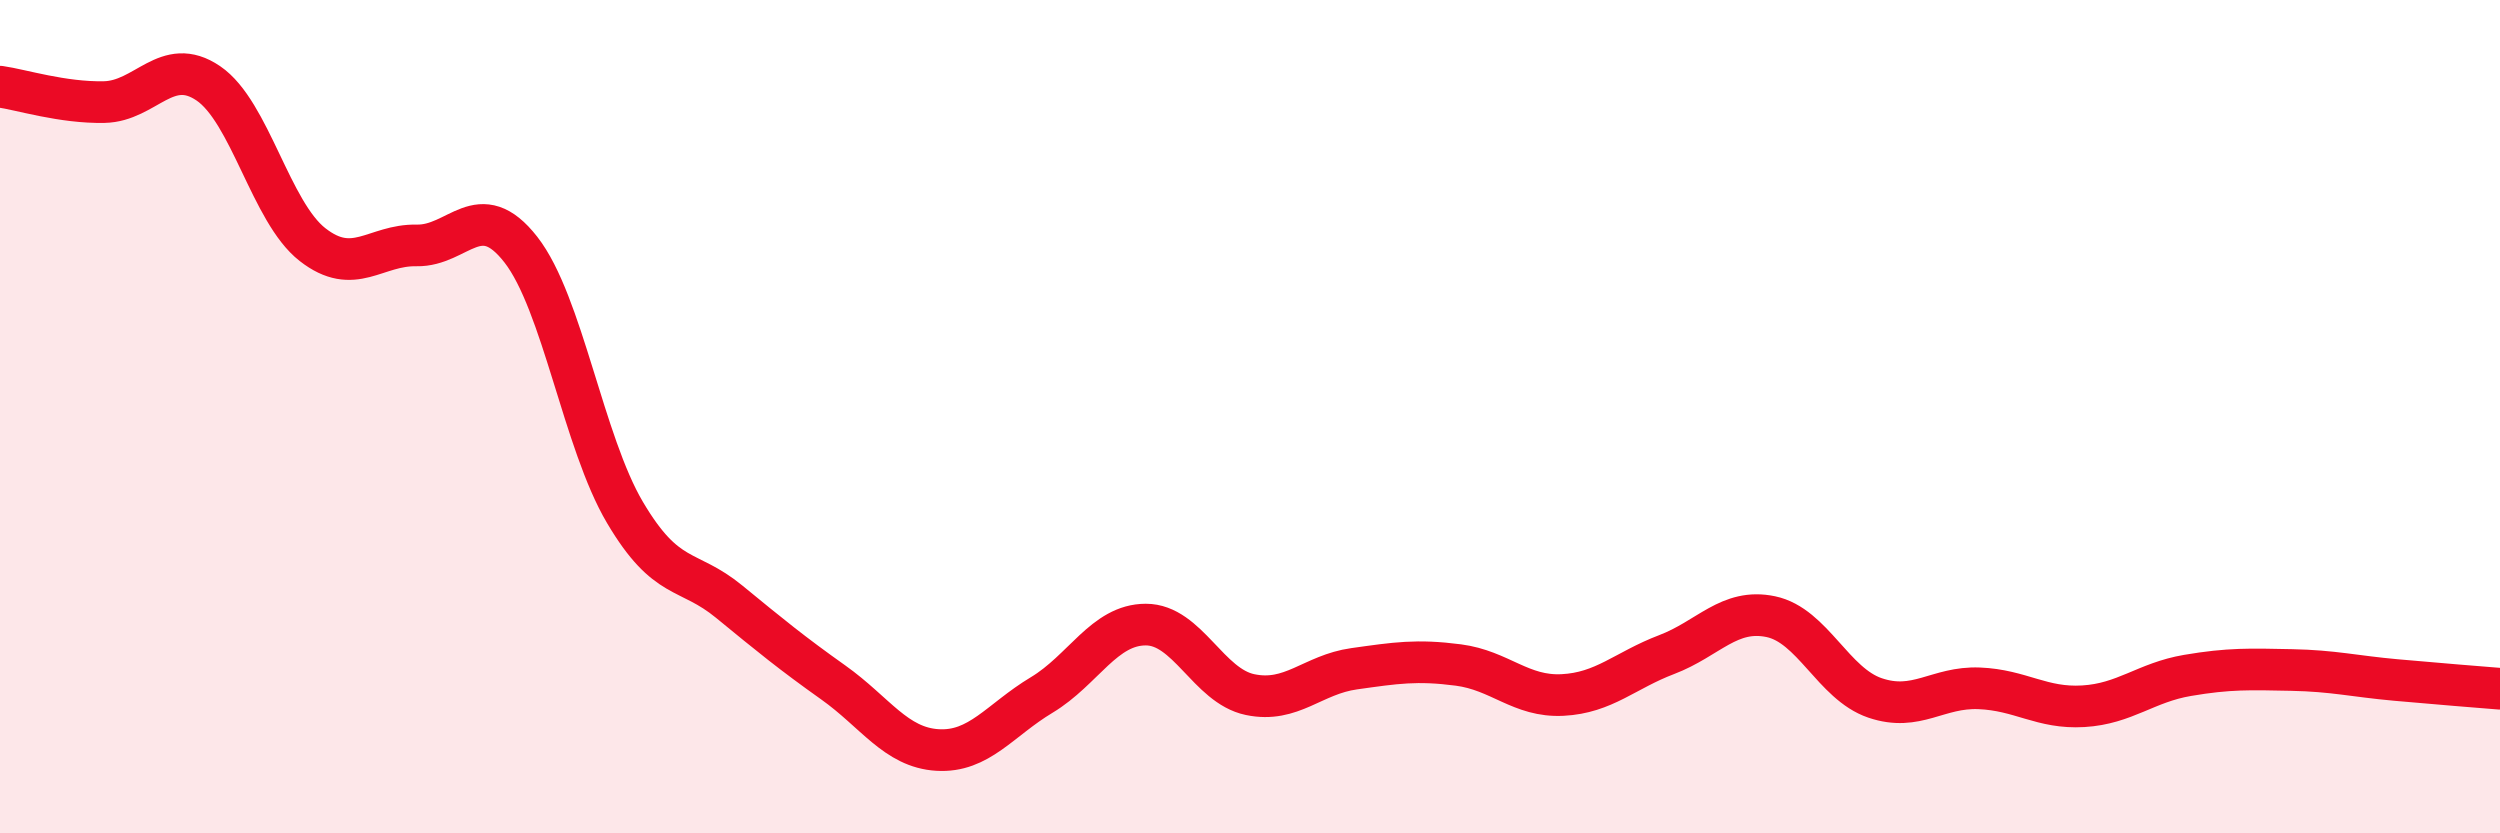
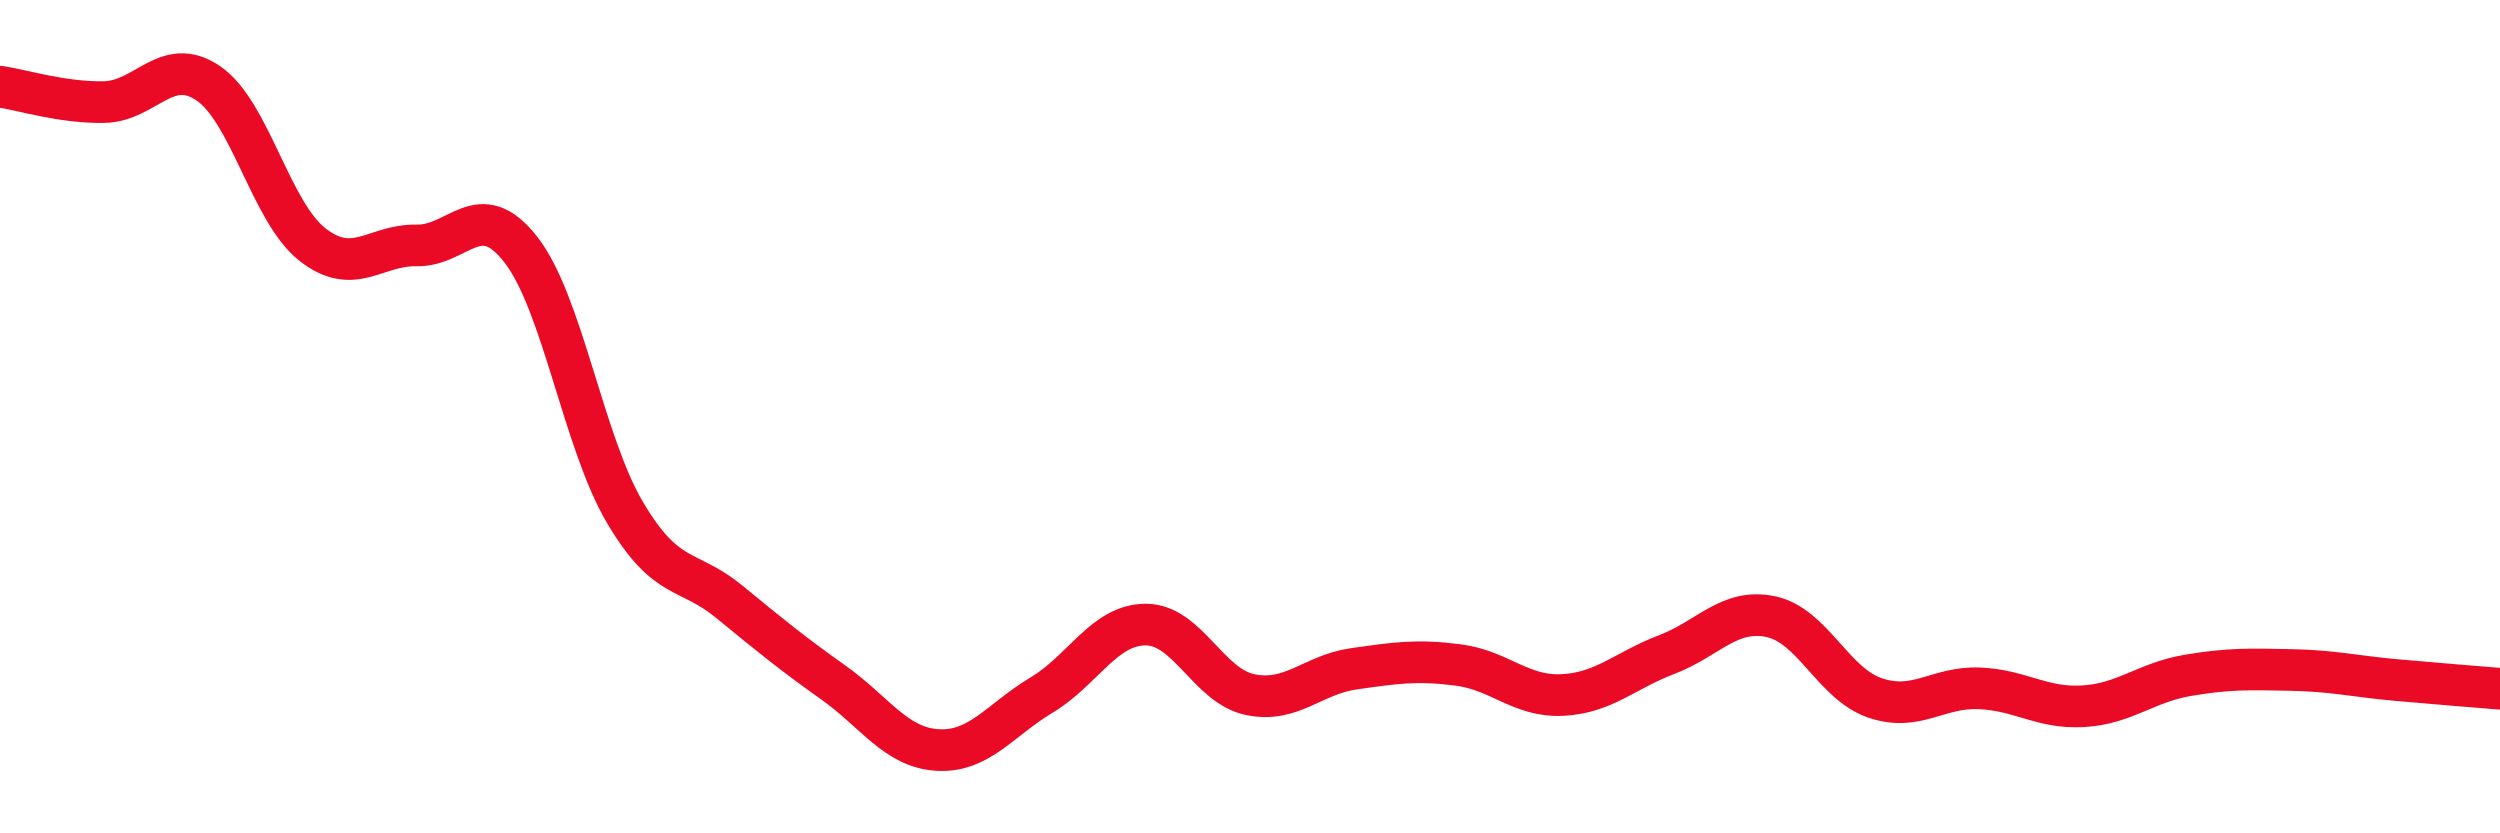
<svg xmlns="http://www.w3.org/2000/svg" width="60" height="20" viewBox="0 0 60 20">
-   <path d="M 0,2.08 C 0.5,2.15 1.5,2.47 2.5,2.45 C 3.5,2.43 4,1.32 5,2 C 6,2.68 6.5,5.09 7.5,5.87 C 8.5,6.65 9,5.87 10,5.89 C 11,5.91 11.5,4.71 12.5,5.99 C 13.5,7.27 14,10.61 15,12.3 C 16,13.99 16.5,13.62 17.5,14.44 C 18.5,15.26 19,15.67 20,16.38 C 21,17.09 21.5,17.94 22.5,18 C 23.5,18.06 24,17.28 25,16.68 C 26,16.08 26.5,14.99 27.5,14.99 C 28.5,14.99 29,16.46 30,16.67 C 31,16.88 31.5,16.19 32.5,16.05 C 33.5,15.91 34,15.83 35,15.96 C 36,16.09 36.5,16.73 37.5,16.68 C 38.5,16.63 39,16.09 40,15.71 C 41,15.33 41.5,14.59 42.5,14.8 C 43.5,15.01 44,16.41 45,16.75 C 46,17.09 46.5,16.48 47.5,16.52 C 48.5,16.56 49,17.01 50,16.95 C 51,16.89 51.5,16.38 52.5,16.21 C 53.5,16.04 54,16.06 55,16.08 C 56,16.1 56.5,16.23 57.5,16.32 C 58.5,16.41 59.5,16.49 60,16.53L60 20L0 20Z" fill="#EB0A25" opacity="0.1" stroke-linecap="round" stroke-linejoin="round" />
  <path d="M 0,2.08 C 0.5,2.15 1.5,2.47 2.5,2.45 C 3.5,2.43 4,1.32 5,2 C 6,2.68 6.5,5.09 7.5,5.87 C 8.5,6.65 9,5.87 10,5.89 C 11,5.91 11.5,4.71 12.5,5.99 C 13.5,7.27 14,10.61 15,12.3 C 16,13.99 16.5,13.62 17.5,14.44 C 18.5,15.26 19,15.67 20,16.38 C 21,17.09 21.5,17.94 22.5,18 C 23.5,18.06 24,17.28 25,16.68 C 26,16.08 26.5,14.99 27.5,14.99 C 28.5,14.99 29,16.46 30,16.67 C 31,16.88 31.5,16.19 32.5,16.05 C 33.5,15.91 34,15.83 35,15.96 C 36,16.09 36.5,16.73 37.5,16.68 C 38.5,16.63 39,16.09 40,15.71 C 41,15.33 41.5,14.59 42.5,14.8 C 43.5,15.01 44,16.41 45,16.75 C 46,17.09 46.5,16.48 47.5,16.52 C 48.5,16.56 49,17.01 50,16.95 C 51,16.89 51.5,16.38 52.5,16.21 C 53.5,16.04 54,16.06 55,16.08 C 56,16.1 56.5,16.23 57.5,16.32 C 58.5,16.41 59.5,16.49 60,16.53" stroke="#EB0A25" stroke-width="1" fill="none" stroke-linecap="round" stroke-linejoin="round" />
</svg>